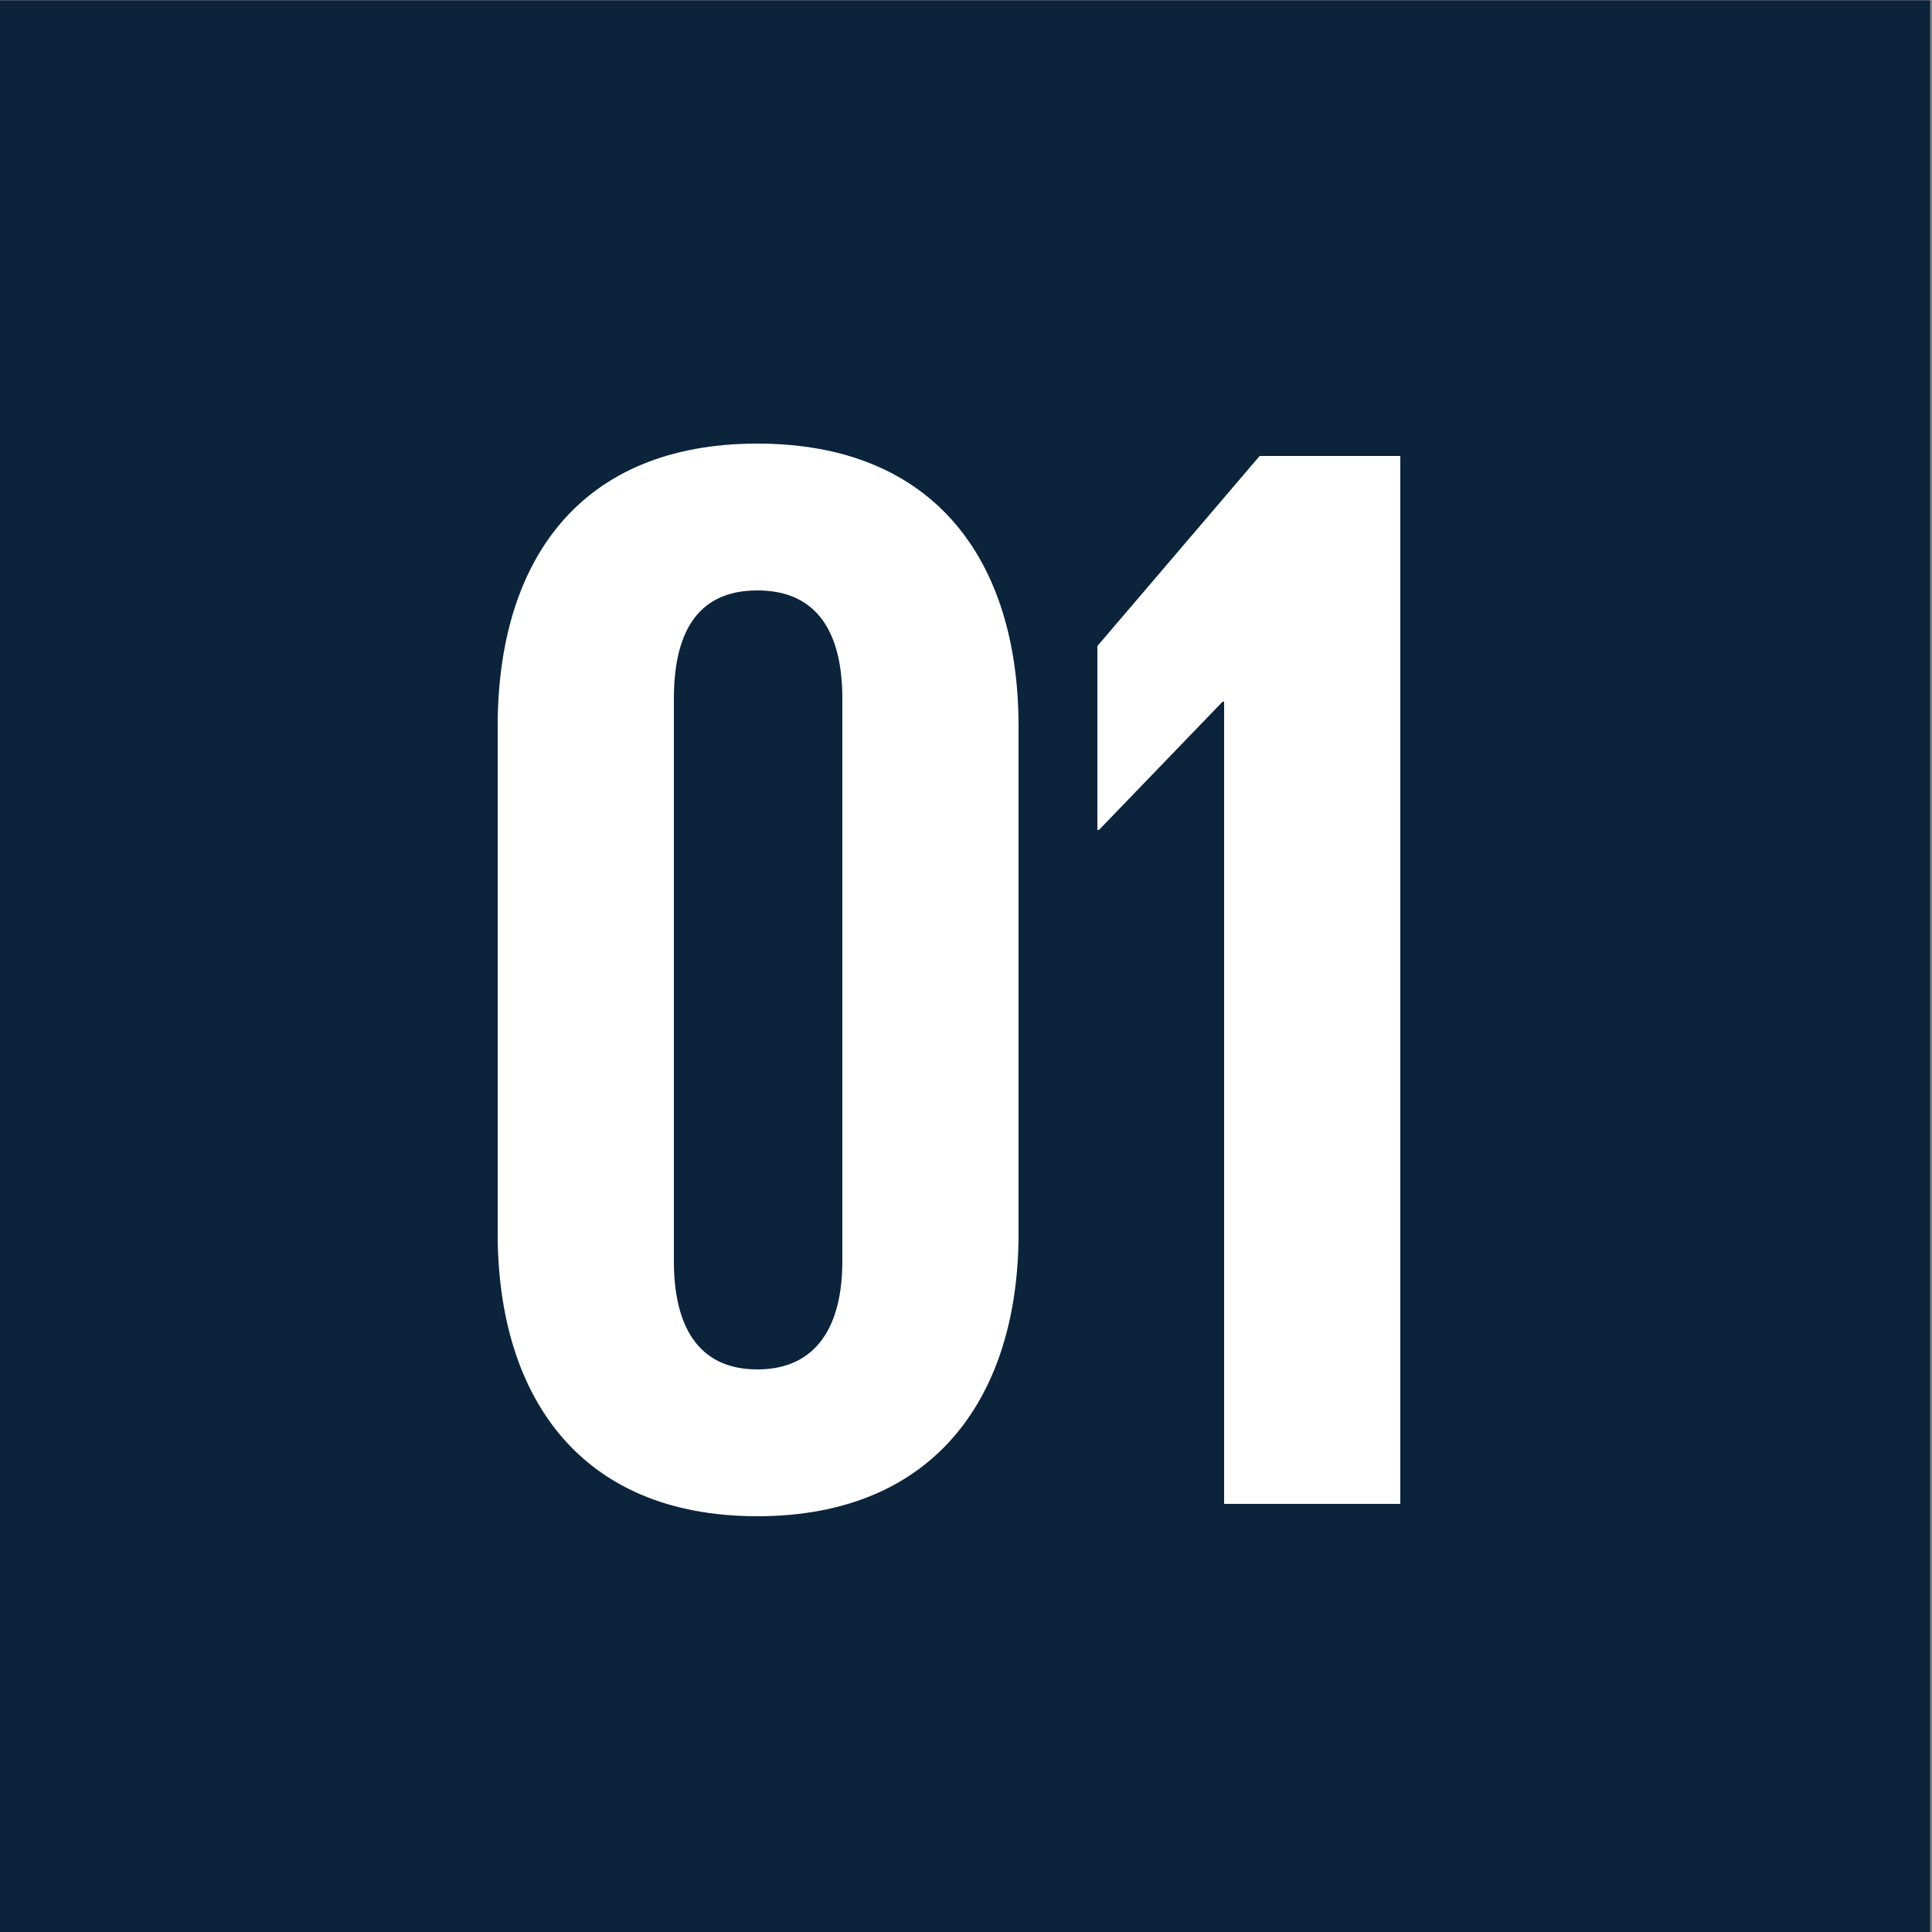
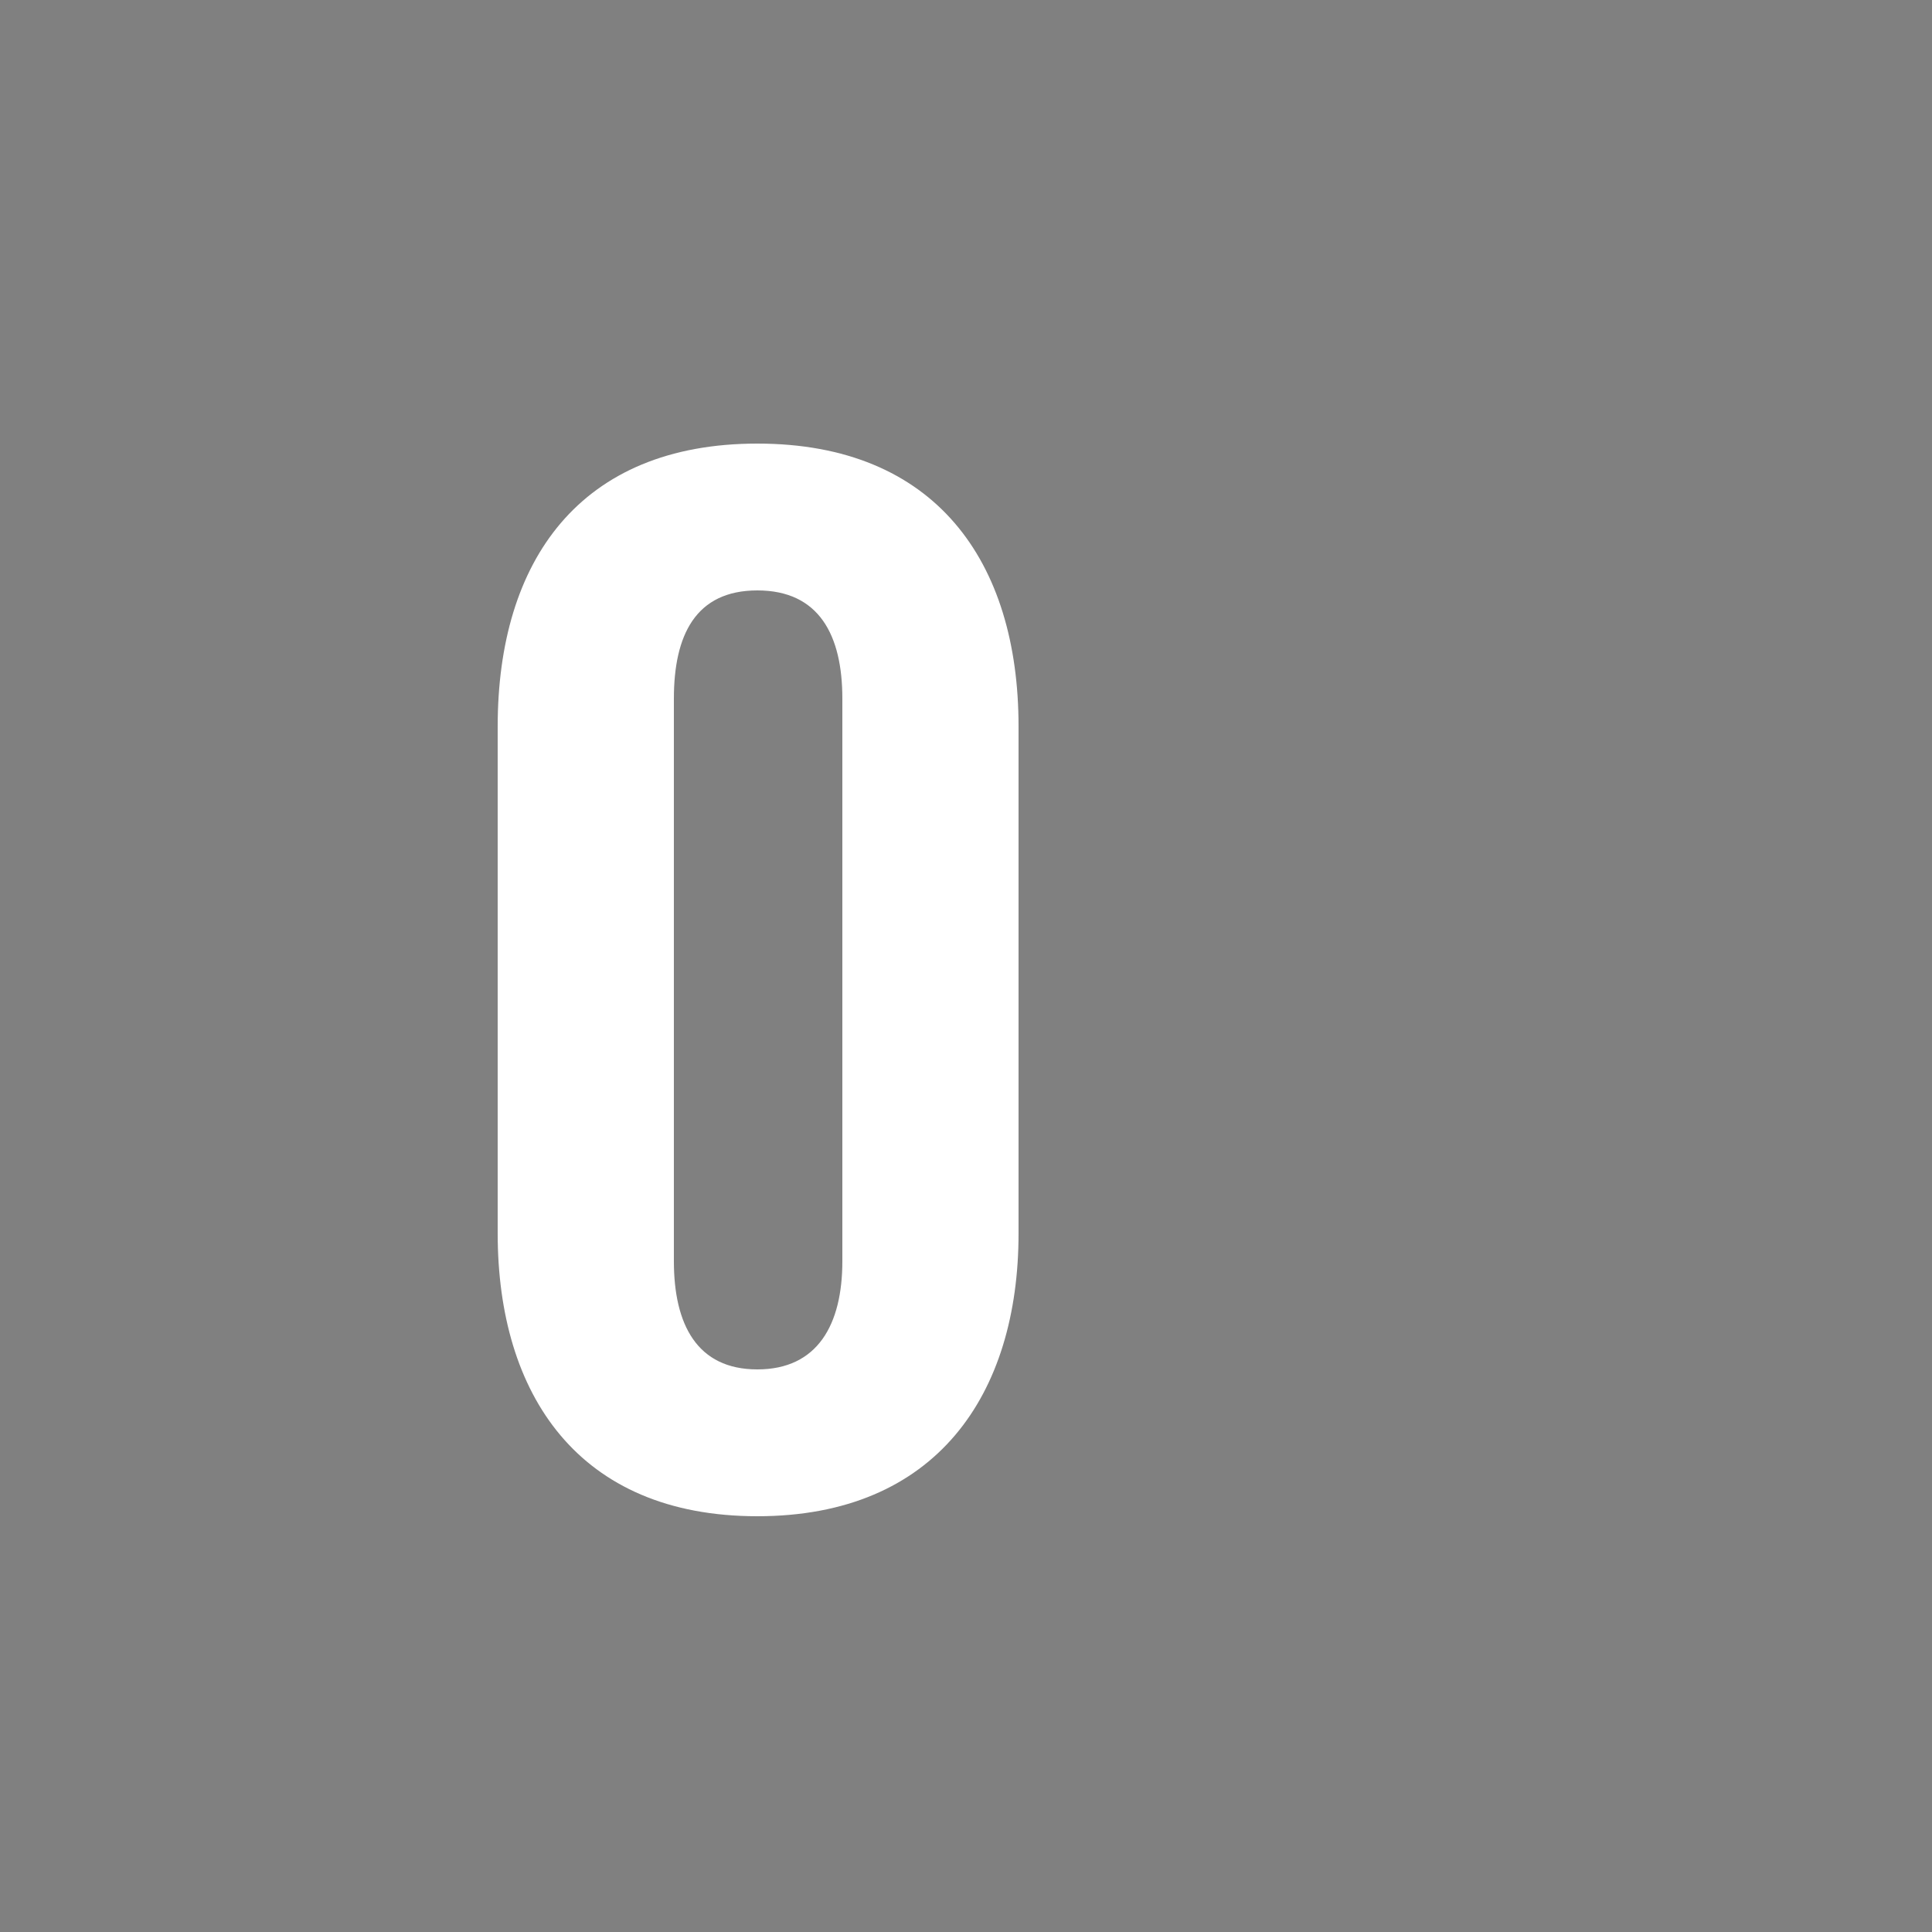
<svg xmlns="http://www.w3.org/2000/svg" viewBox="0 0 200 200">
  <rect x="0" y="0" width="200" height="200" fill="#808080" stroke="none" />
  <defs>
    <style>.cls-1{fill:#0c233c;}.cls-1,.cls-2{stroke-width:0px;}.cls-2{fill:#fff;}</style>
  </defs>
  <g id="BG">
-     <rect class="cls-1" x="-.2" y=".04" width="200" height="200" />
-   </g>
+     </g>
  <g id="Numbers">
    <path class="cls-2" d="M51.52,127.68v-52.48c0-17.12,8.48-29.28,26.88-29.28s27.04,12.16,27.04,29.28v52.48c0,16.64-8.48,29.28-27.04,29.28s-26.88-12.64-26.88-29.28ZM87.2,130.56v-58.24c0-6.56-2.4-11.2-8.8-11.2s-8.64,4.64-8.64,11.2v58.24c0,6.56,2.4,11.2,8.64,11.2s8.8-4.64,8.8-11.2Z" />
-     <path class="cls-2" d="M144.96,47.2v108.48h-18.24v-83.04h-.16l-12.8,13.28h-.16v-19.04l16.8-19.68h14.56Z" />
  </g>
</svg>